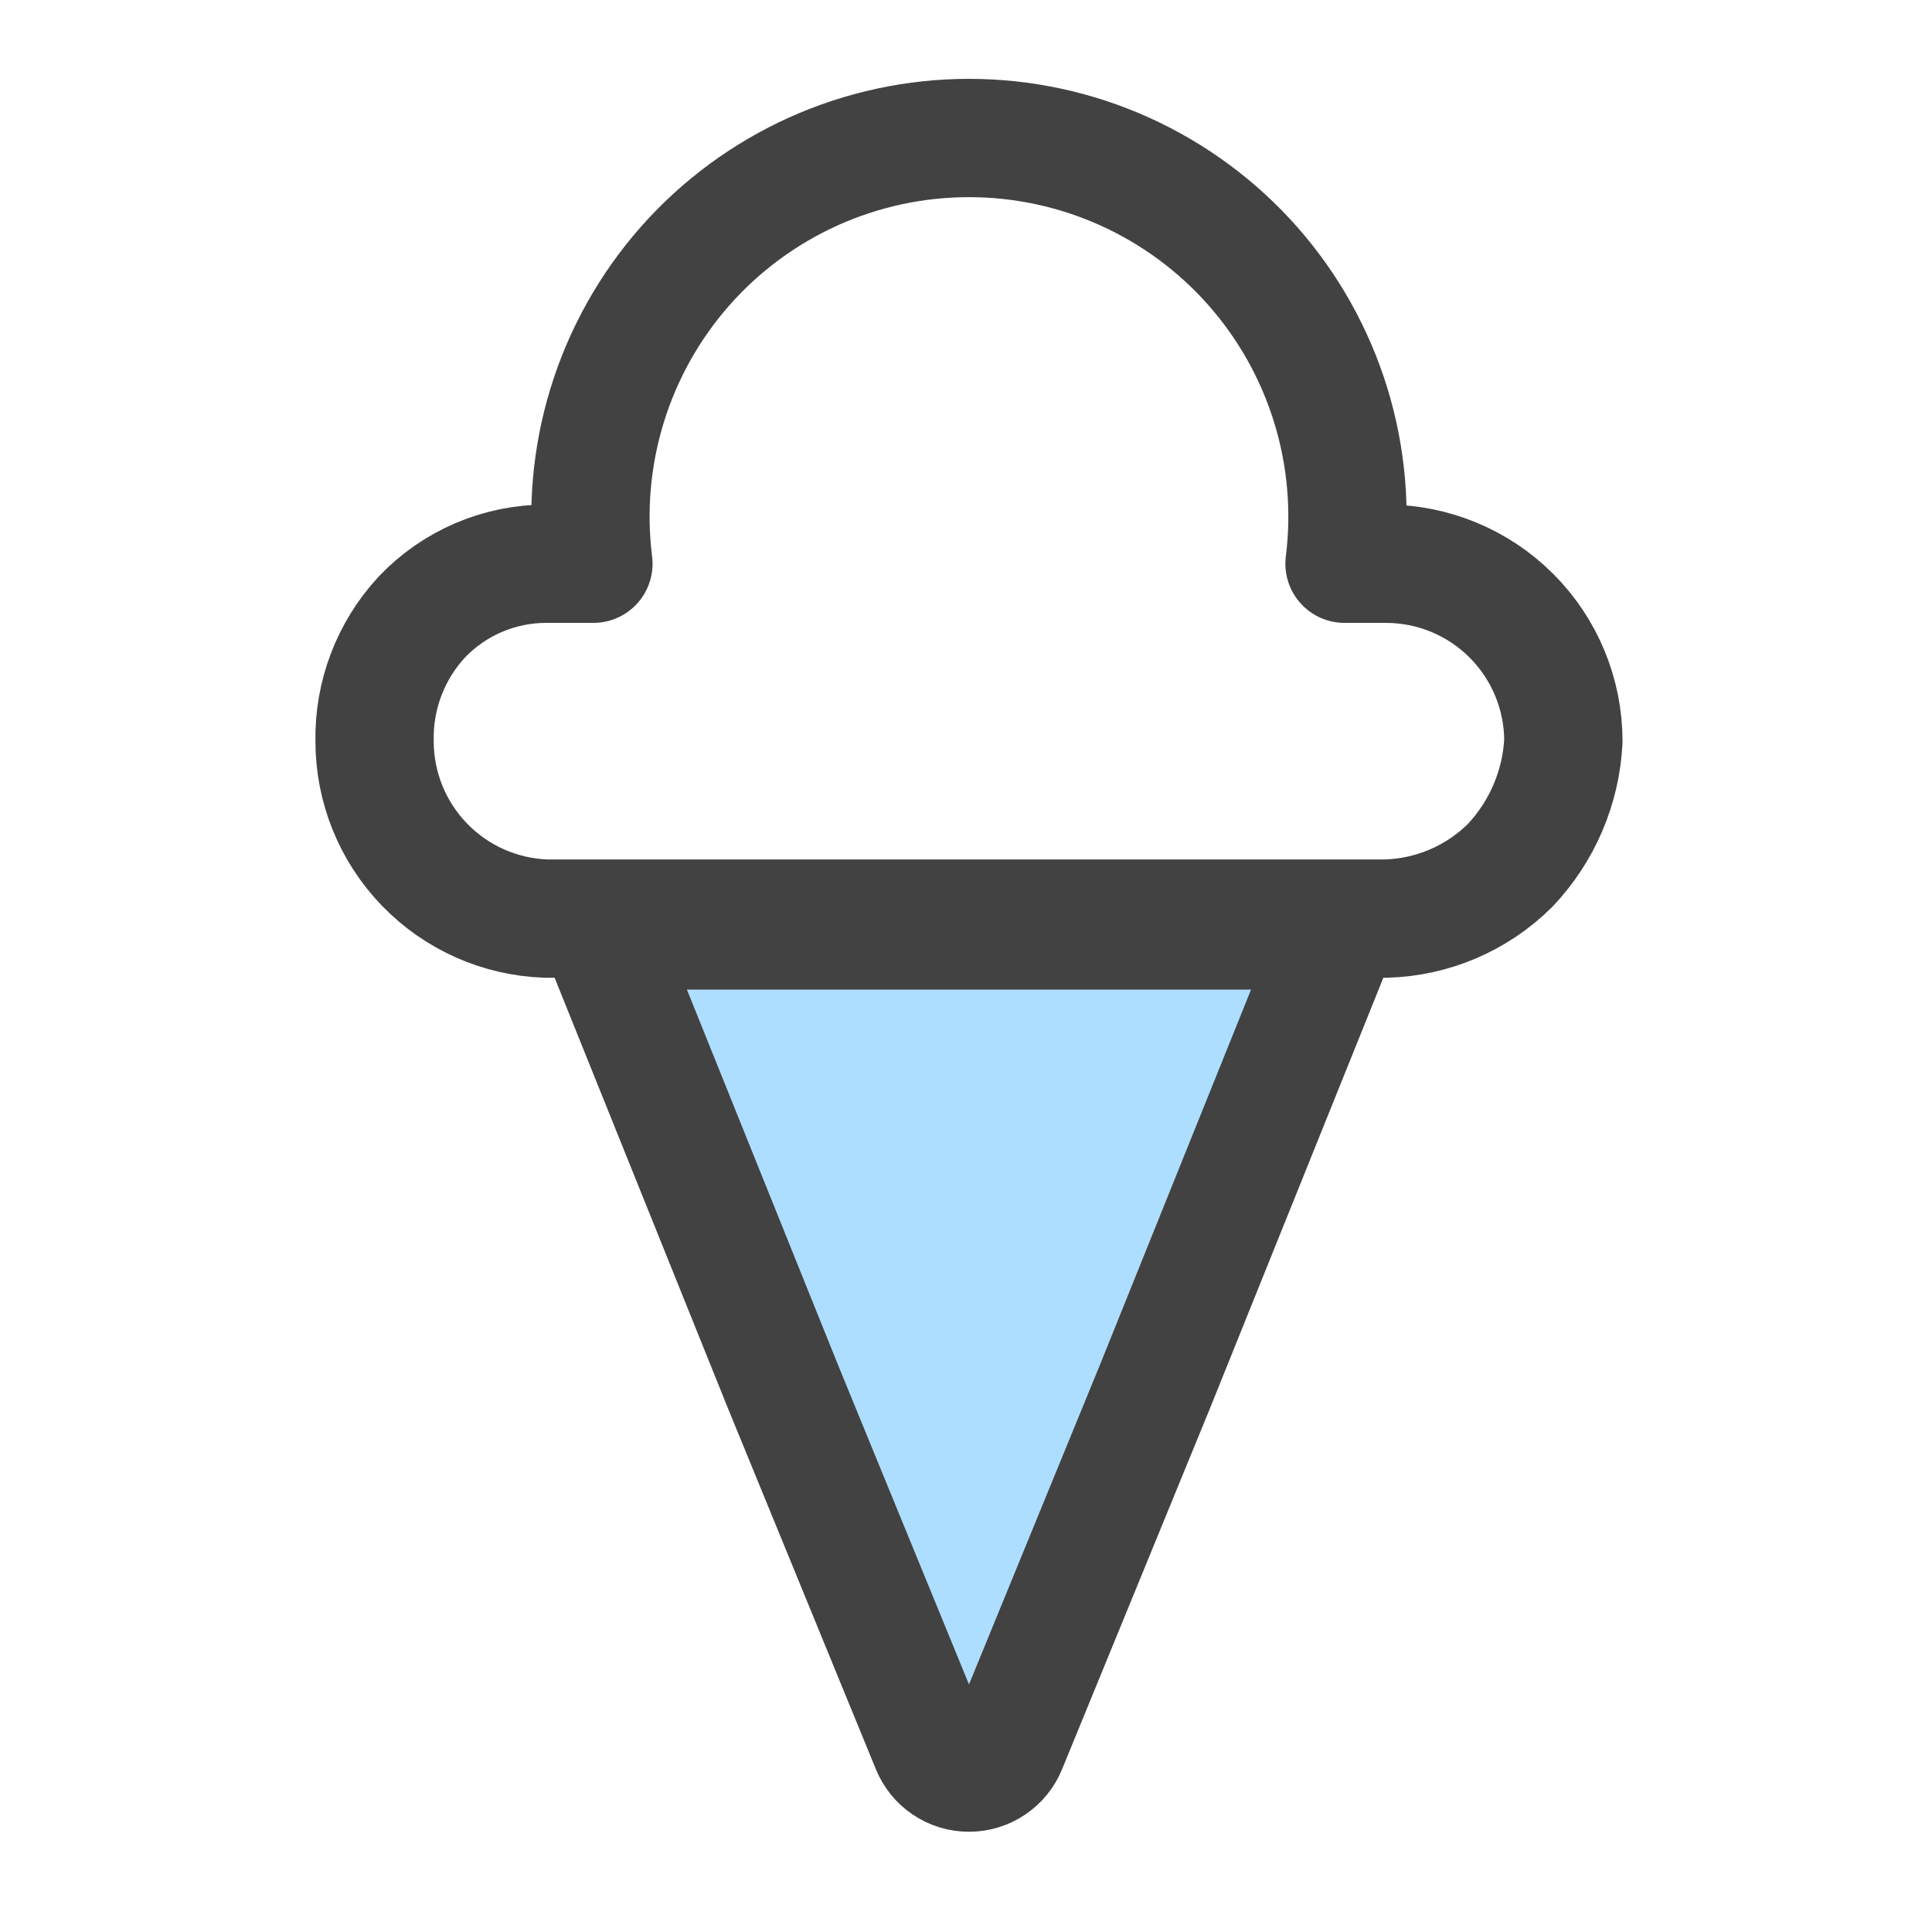
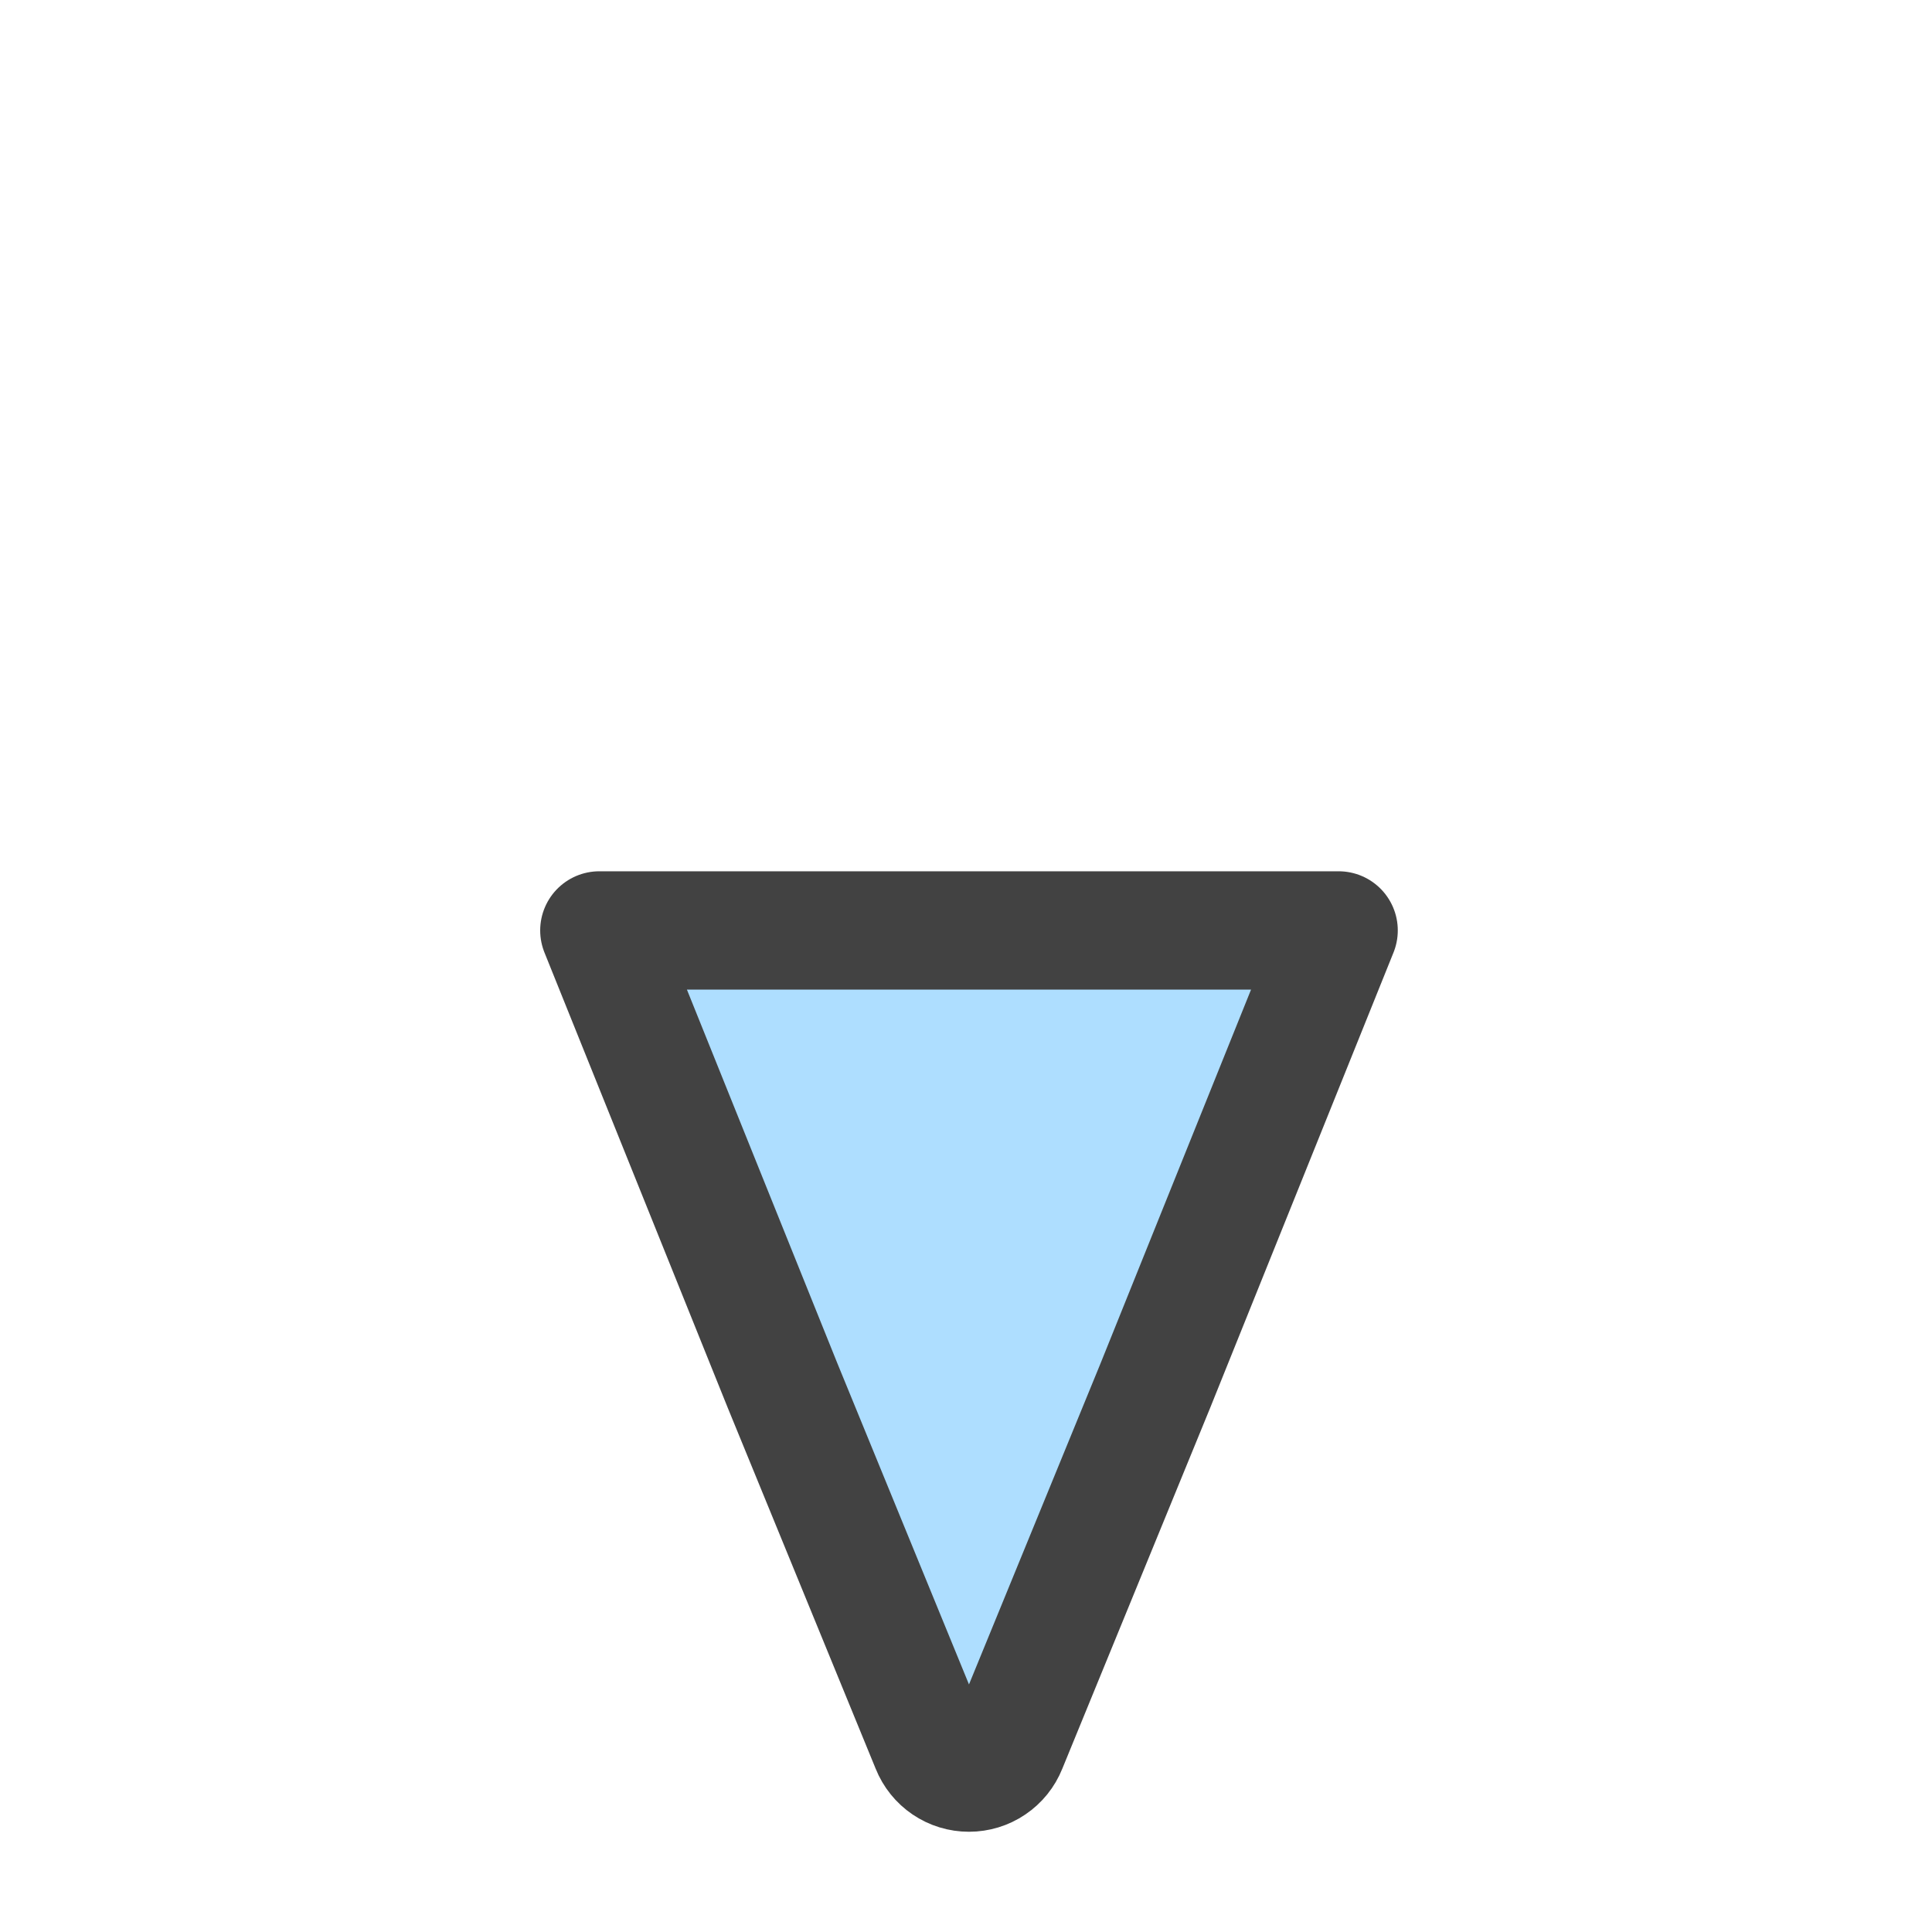
<svg xmlns="http://www.w3.org/2000/svg" width="56" height="56" viewBox="0 0 56 56" fill="none">
  <path d="M29.201 50.626C29.112 50.849 28.958 51.04 28.759 51.174C28.561 51.309 28.326 51.38 28.086 51.38C27.846 51.38 27.612 51.309 27.413 51.174C27.215 51.04 27.061 50.849 26.972 50.626L22.686 40.169L17.372 26.969H38.801L33.486 40.169L29.201 50.626Z" fill="#AEDEFF" stroke="#424242" stroke-width="3.429" stroke-linecap="round" stroke-linejoin="round" />
-   <path d="M45.315 21.483C45.245 22.828 44.698 24.105 43.772 25.083C42.812 26.037 41.524 26.589 40.172 26.626H15.829C14.495 26.581 13.23 26.02 12.303 25.06C11.375 24.101 10.857 22.818 10.857 21.483C10.831 20.151 11.323 18.86 12.229 17.883C12.693 17.395 13.252 17.007 13.871 16.742C14.489 16.477 15.156 16.34 15.829 16.34H17.2C17.006 14.796 17.143 13.228 17.601 11.741C18.059 10.254 18.829 8.881 19.858 7.713C20.888 6.546 22.154 5.612 23.573 4.971C24.991 4.331 26.53 4 28.086 4C29.642 4 31.181 4.331 32.599 4.971C34.018 5.612 35.284 6.546 36.314 7.713C37.343 8.881 38.113 10.254 38.571 11.741C39.029 13.228 39.166 14.796 38.972 16.34H40.172C41.536 16.34 42.844 16.882 43.808 17.846C44.773 18.811 45.315 20.119 45.315 21.483Z" stroke="#424242" stroke-width="3.429" stroke-linecap="round" stroke-linejoin="round" />
</svg>